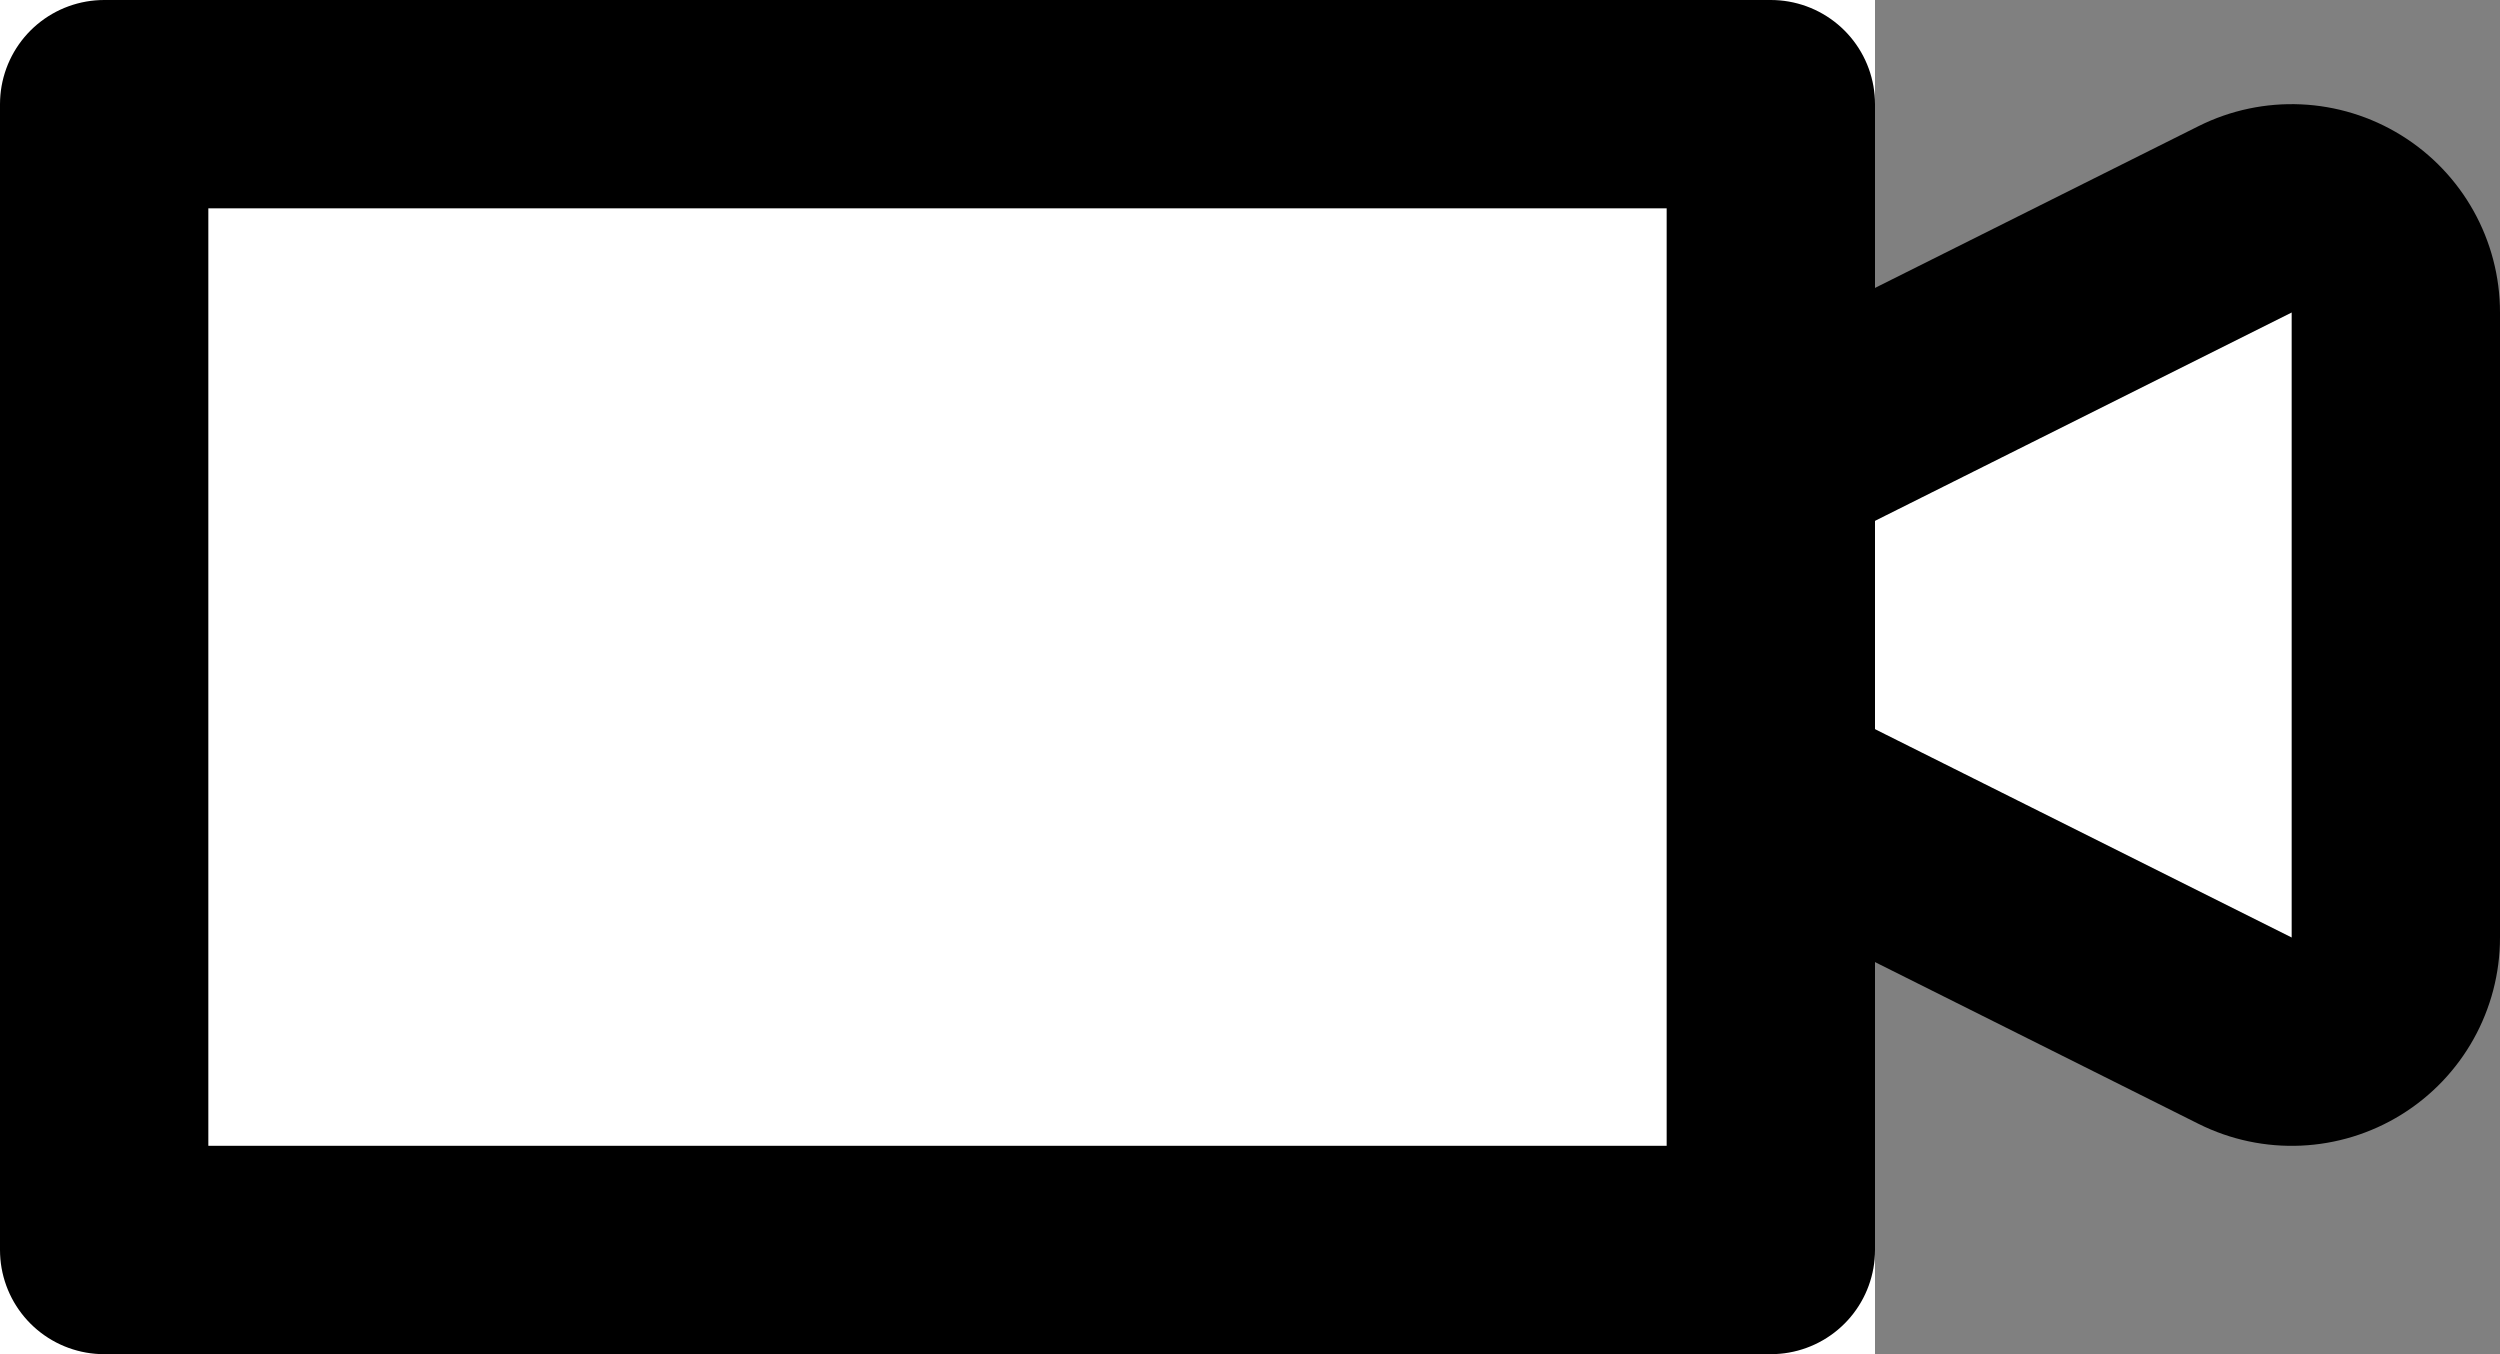
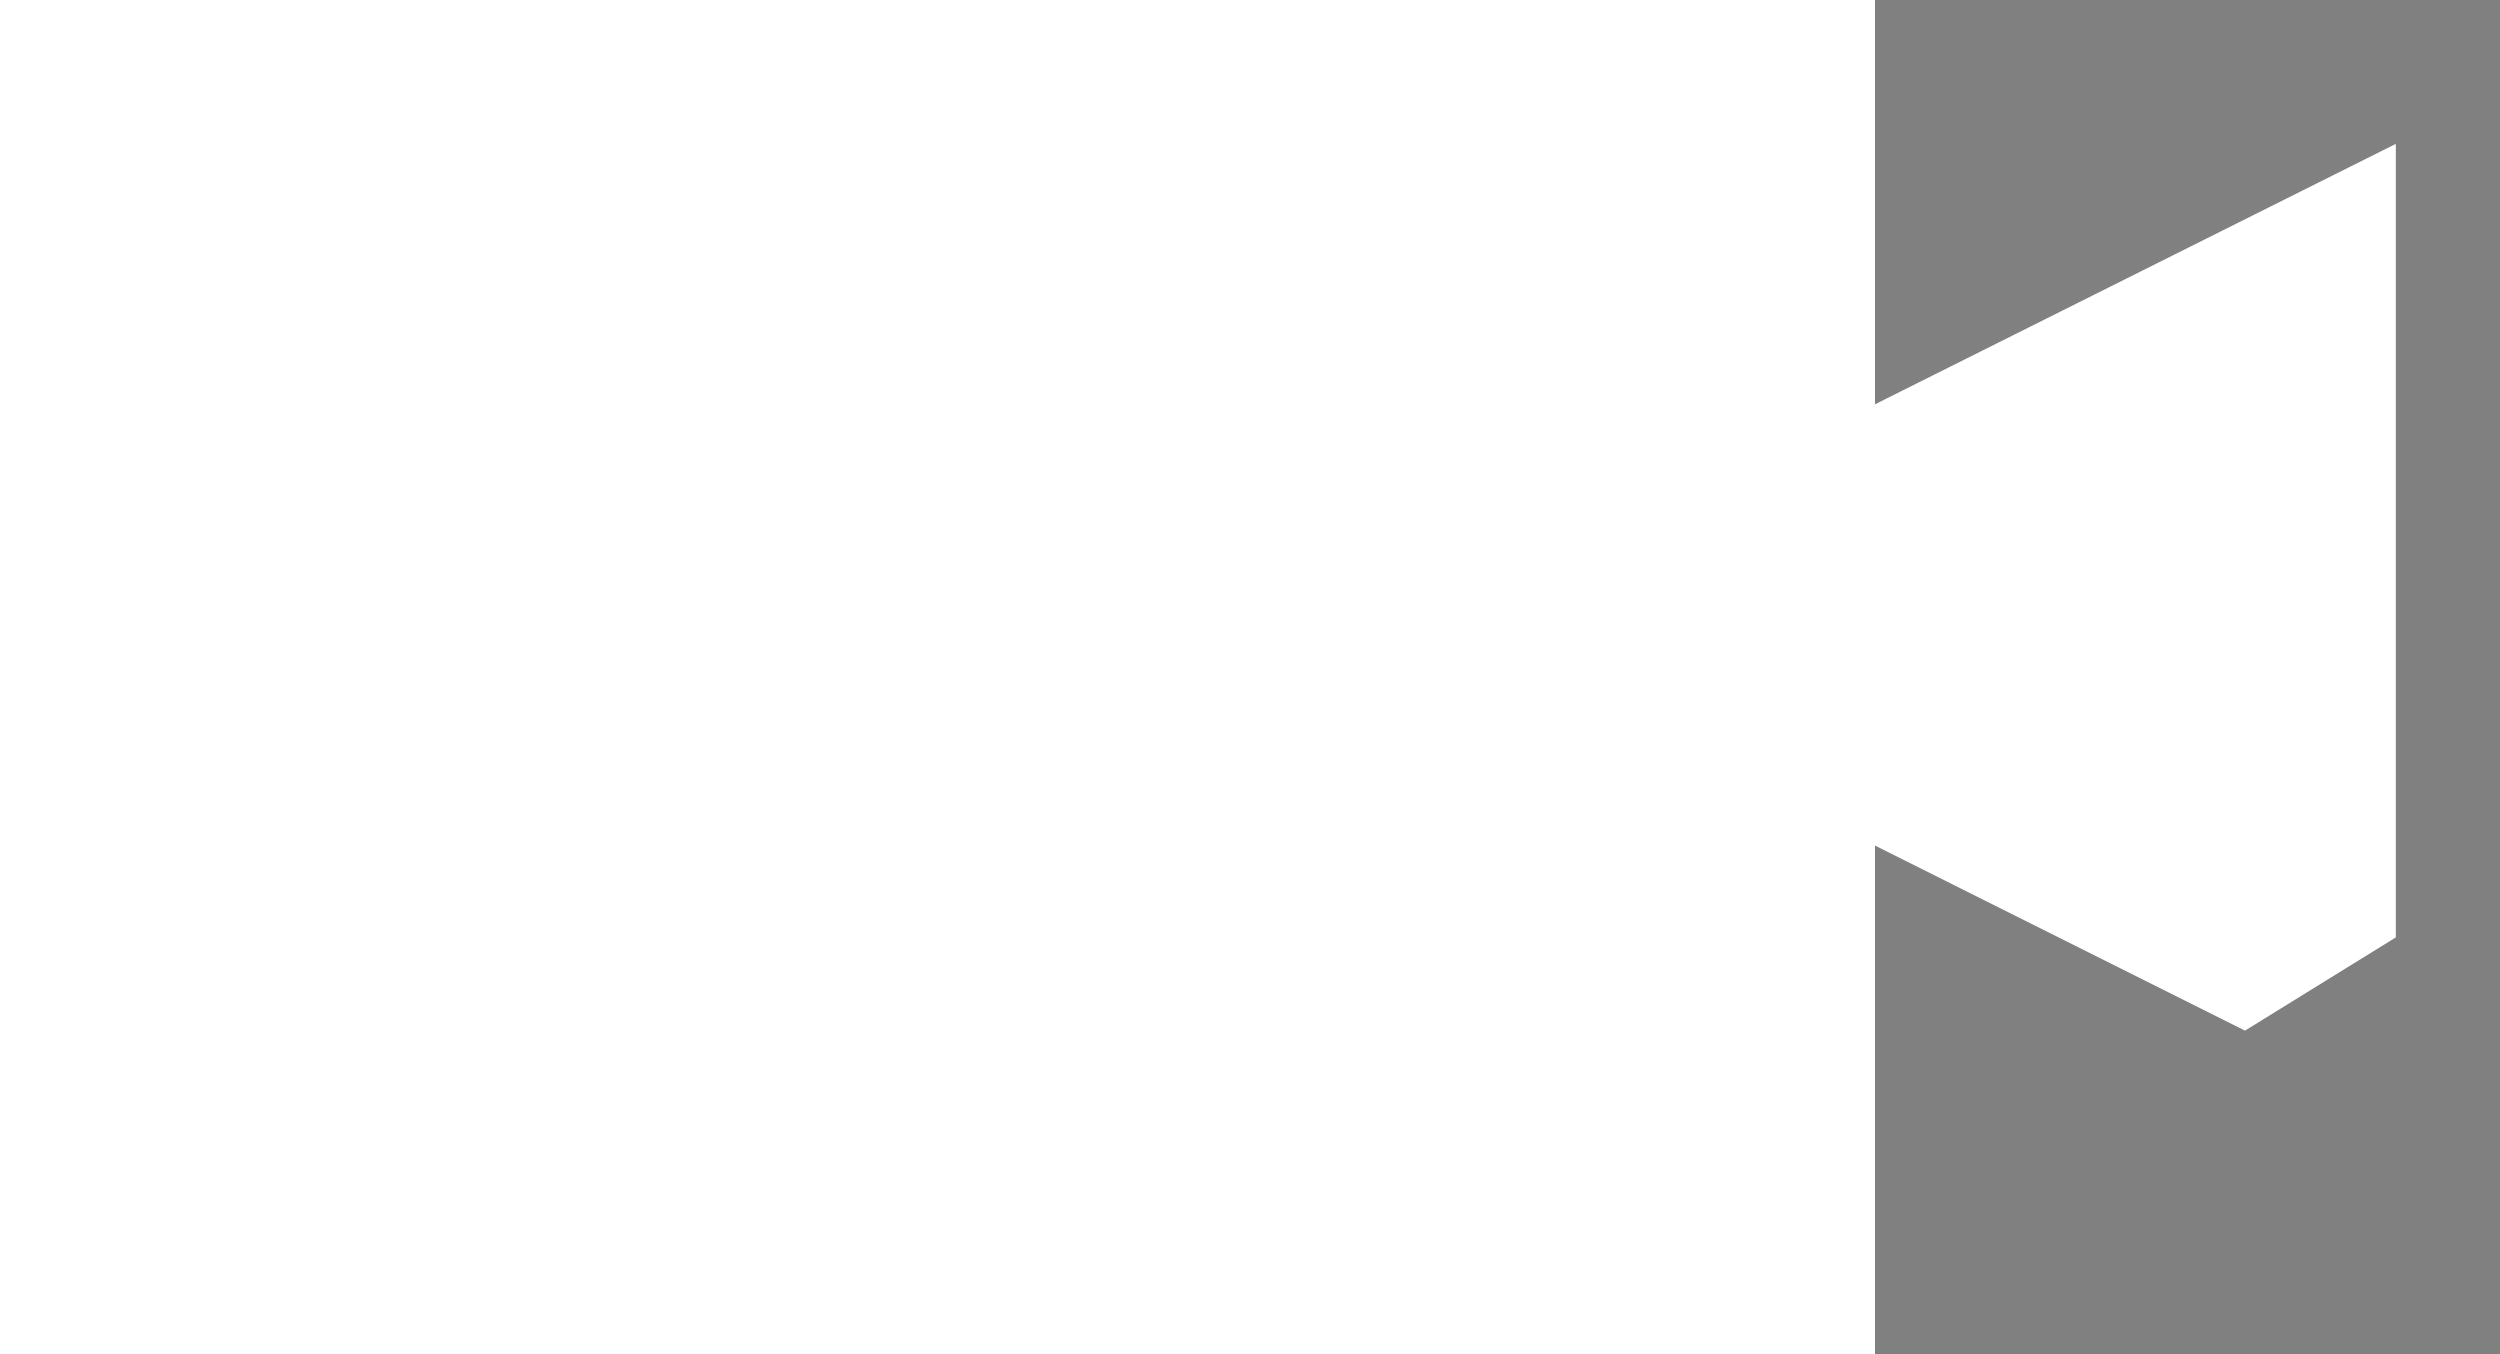
<svg xmlns="http://www.w3.org/2000/svg" width="24" height="13" viewBox="0 0 24 13" fill="none">
  <rect x="0" y="0" width="24" height="13" fill="#808080" stroke="none" />
-   <path d="M23 1.381V2.999V8.999V10.617L21.552 9.894L15.553 6.894L13.764 5.999L15.553 5.105L21.552 2.105L23 1.381Z" fill="white" />
-   <path d="M16 6L22 9V3L16 6ZM14 6C14 5.242 14.428 4.55 15.106 4.211L21.106 1.211C21.726 0.901 22.462 0.934 23.052 1.299C23.641 1.663 24 2.307 24 3V9C24 9.693 23.641 10.337 23.052 10.701C22.462 11.066 21.726 11.099 21.106 10.789L15.106 7.789C14.428 7.45 14 6.758 14 6Z" fill="black" />
+   <path d="M23 1.381V2.999V8.999L21.552 9.894L15.553 6.894L13.764 5.999L15.553 5.105L21.552 2.105L23 1.381Z" fill="white" />
  <path d="M18 0H0V13H18V0Z" fill="white" />
-   <path d="M17 1H1V12H17V1Z" stroke="black" stroke-width="2" stroke-linecap="round" stroke-linejoin="round" />
</svg>